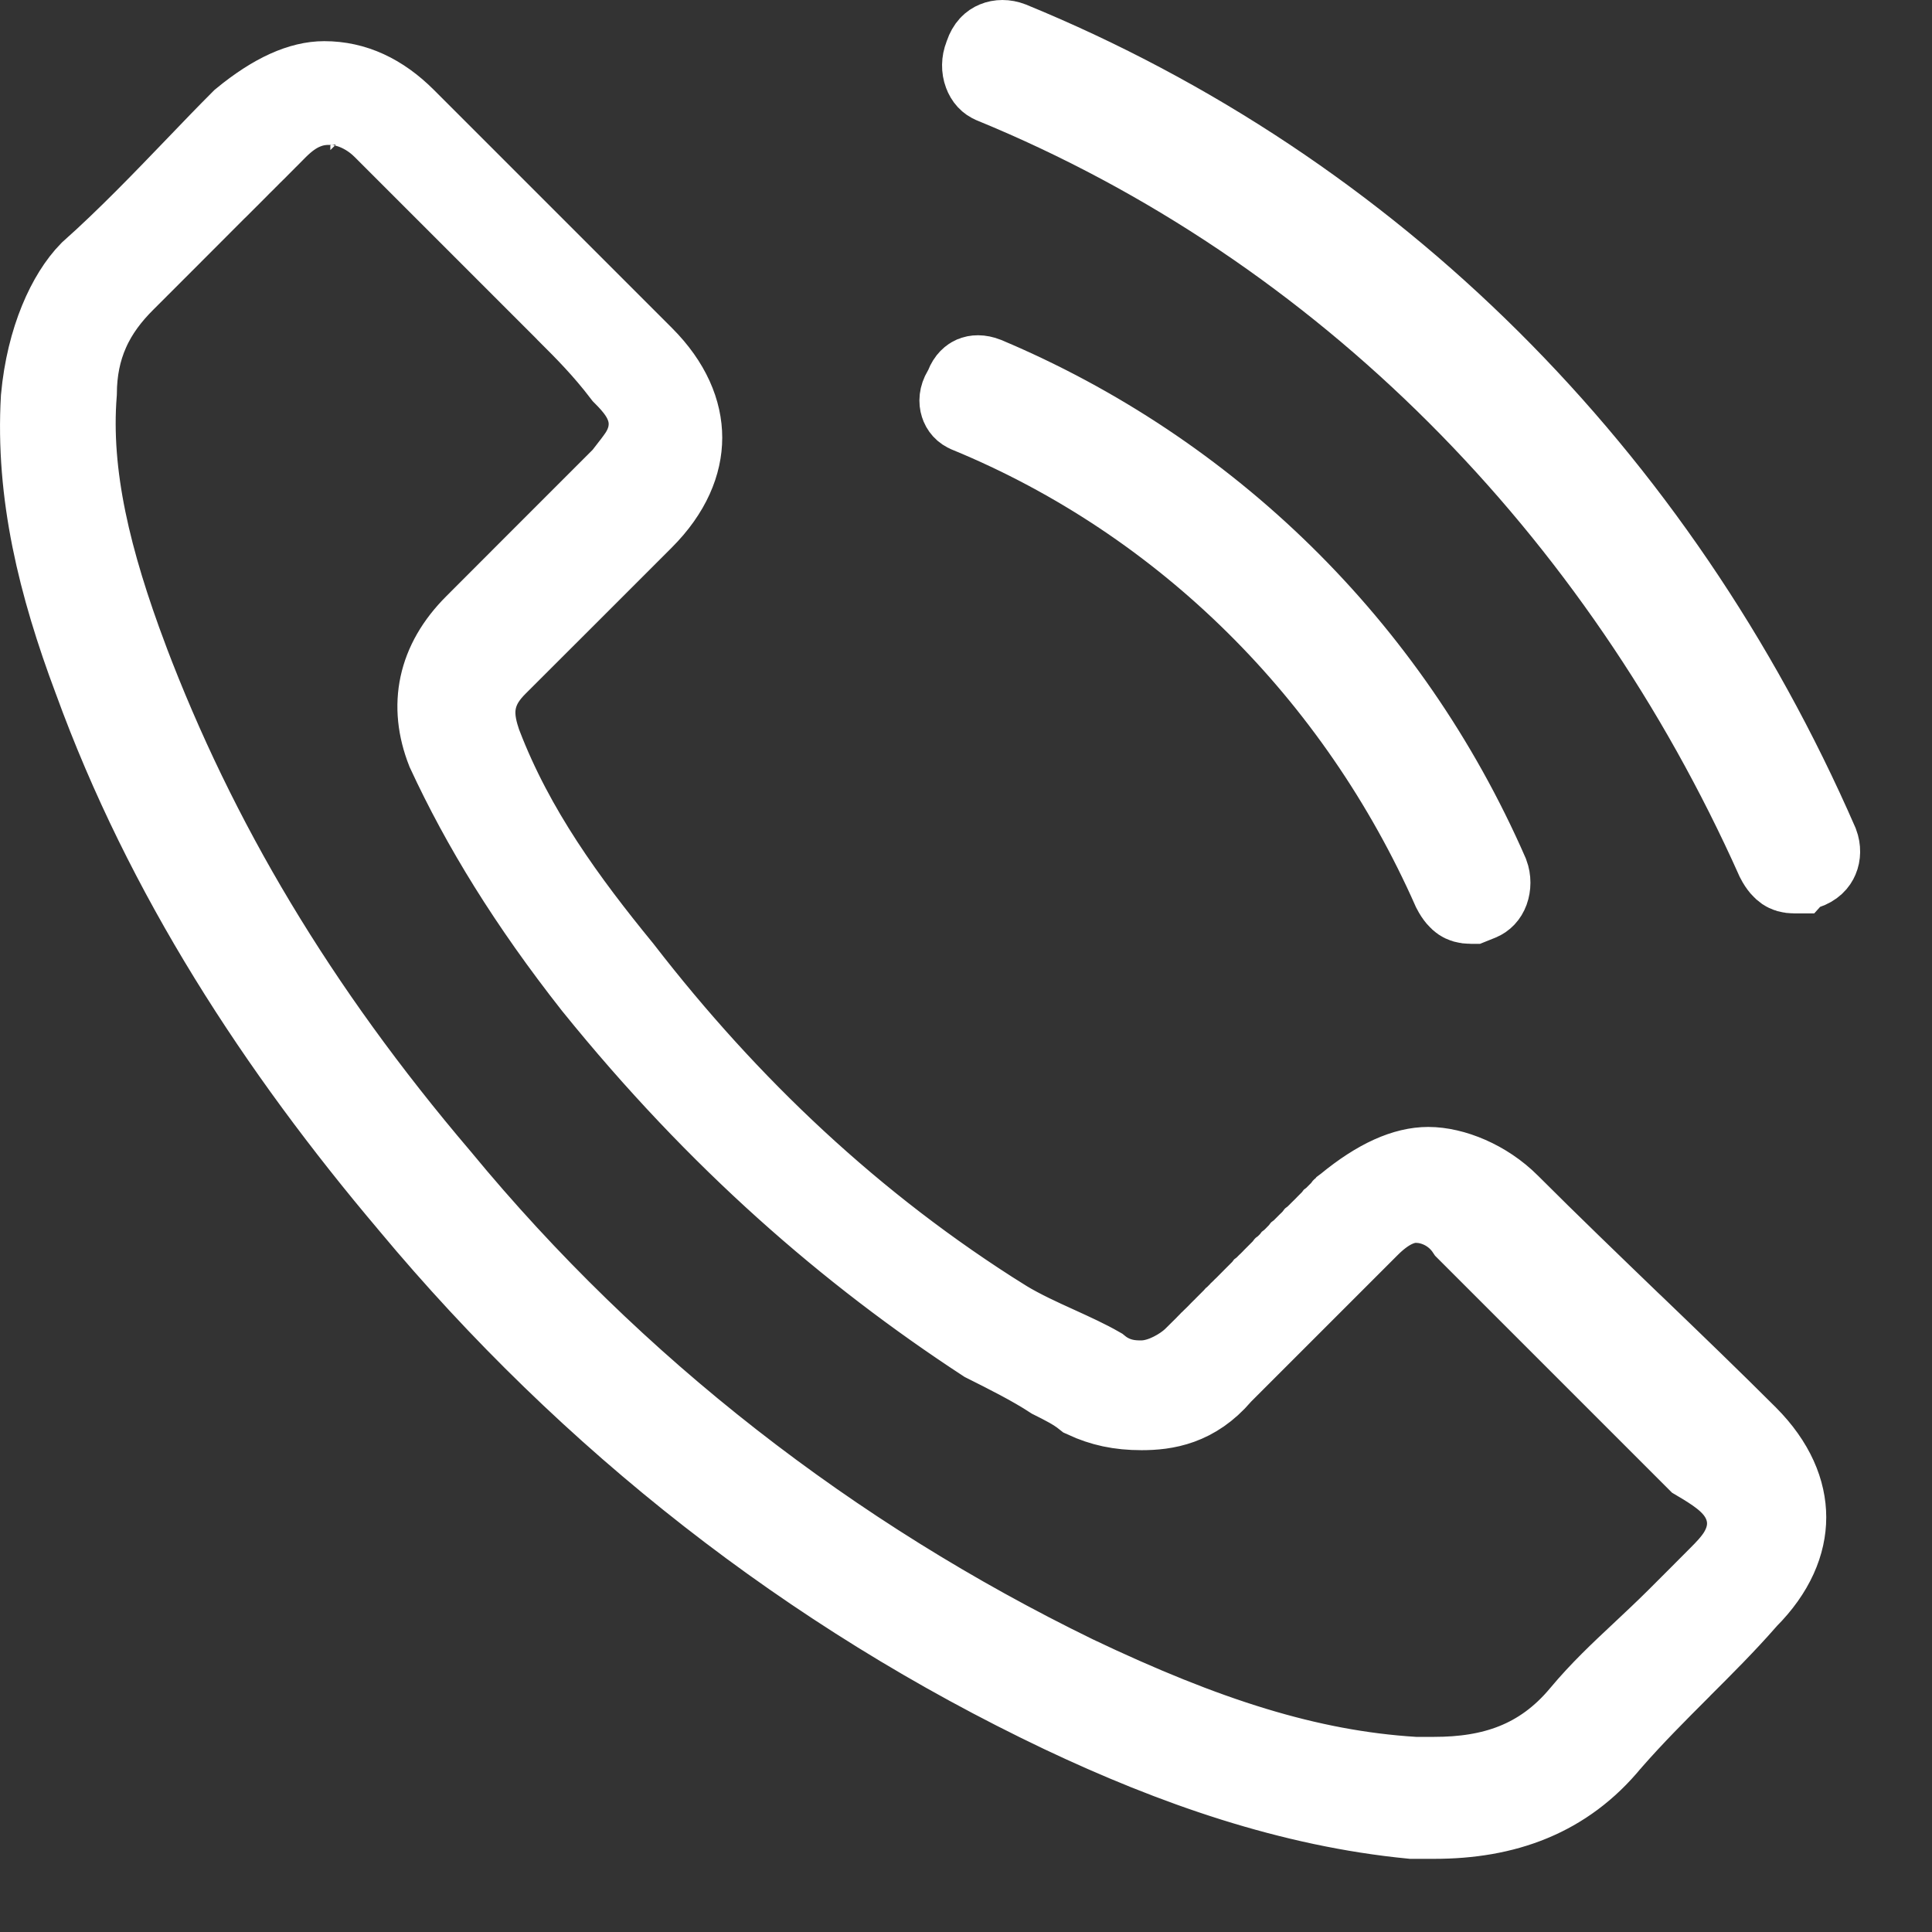
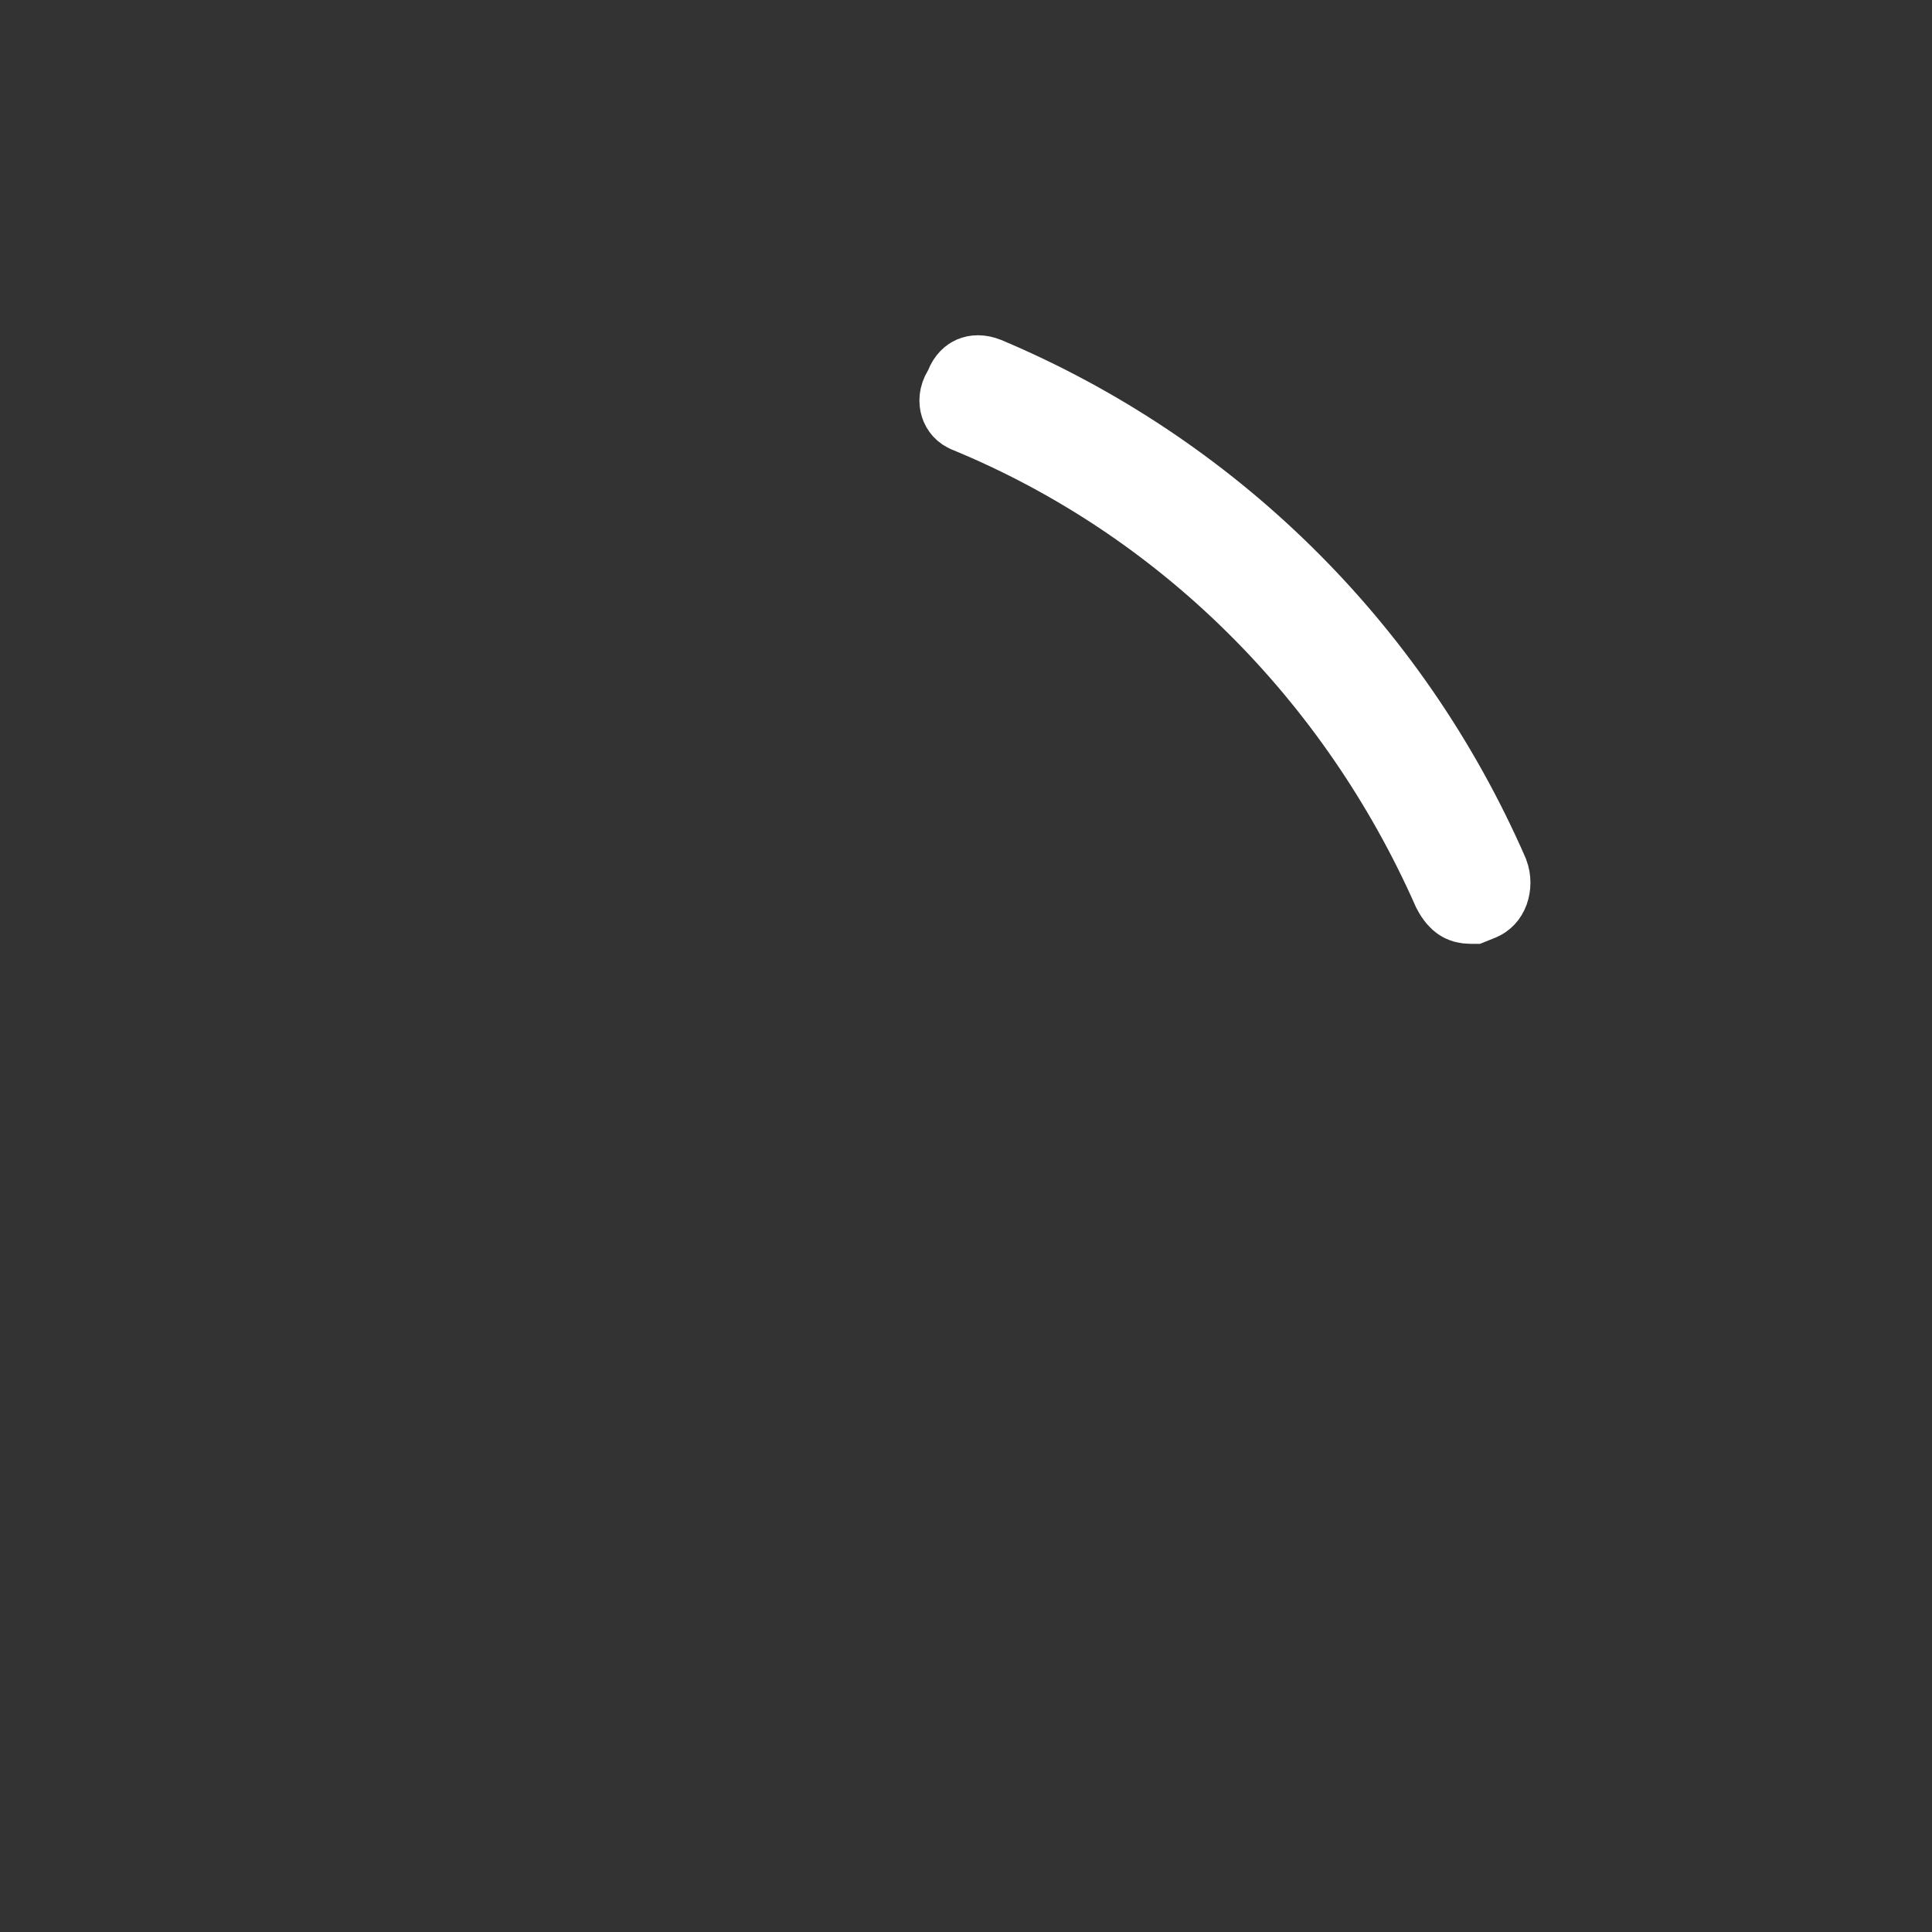
<svg xmlns="http://www.w3.org/2000/svg" width="23" height="23" viewBox="0 0 23 23" fill="none">
  <rect x="0" y="0" width="23" height="23" fill="#333333" stroke="none" />
-   <path d="M21.162 10.223C19.298 6.055 16.015 2.693 11.823 0.972L11.823 0.972L11.819 0.97C11.783 0.956 11.751 0.925 11.731 0.871C11.709 0.813 11.709 0.741 11.735 0.676L11.74 0.662L11.745 0.648C11.773 0.565 11.816 0.531 11.855 0.515C11.9 0.496 11.962 0.493 12.027 0.518C16.327 2.281 19.716 5.665 21.628 10.048C21.652 10.112 21.648 10.173 21.629 10.217C21.613 10.255 21.579 10.299 21.496 10.327L21.384 10.364L21.375 10.374C21.371 10.374 21.368 10.374 21.364 10.374C21.306 10.374 21.278 10.361 21.26 10.349C21.24 10.335 21.203 10.303 21.162 10.223Z" fill="#717B6E" stroke="white" />
  <path d="M11.528 4.892L11.528 4.892L11.524 4.89C11.486 4.875 11.463 4.848 11.452 4.813C11.441 4.779 11.44 4.728 11.476 4.667L11.497 4.633L11.512 4.596C11.538 4.53 11.572 4.509 11.592 4.5C11.614 4.491 11.659 4.482 11.73 4.51C14.367 5.622 16.519 7.703 17.702 10.41C17.726 10.474 17.724 10.544 17.704 10.6C17.684 10.654 17.651 10.684 17.615 10.699L17.523 10.736C17.519 10.736 17.515 10.736 17.51 10.736C17.453 10.736 17.424 10.723 17.406 10.711C17.386 10.697 17.35 10.665 17.309 10.586C16.169 8.01 14.117 5.958 11.528 4.892Z" fill="#717B6E" stroke="white" />
-   <path d="M11.945 15.727L11.945 15.728L11.953 15.732C12.159 15.856 12.381 15.957 12.573 16.044L12.584 16.049C12.772 16.135 12.934 16.209 13.077 16.291C13.282 16.458 13.5 16.457 13.581 16.457C13.584 16.457 13.587 16.457 13.59 16.457C13.748 16.457 13.889 16.394 13.959 16.359C14.044 16.316 14.148 16.251 14.234 16.165L14.238 16.162L14.242 16.158L14.245 16.154L14.249 16.15L14.253 16.146L14.257 16.142L14.261 16.139L14.265 16.135L14.272 16.127L14.28 16.119L14.287 16.112L14.295 16.104L14.356 16.044L14.371 16.029L14.378 16.021L14.382 16.017L14.386 16.014L14.401 15.998L14.405 15.995L14.408 15.991L14.412 15.987L14.416 15.983L14.42 15.98L14.423 15.976L14.427 15.972L14.431 15.968L14.435 15.965L14.438 15.961L14.446 15.953L14.476 15.924L14.506 15.894L14.535 15.864L14.543 15.857L14.55 15.849L14.557 15.842L14.565 15.835L14.58 15.82L14.594 15.805L14.624 15.775L14.631 15.768L14.639 15.761L14.653 15.746L14.668 15.732L14.675 15.724L14.682 15.717L14.69 15.71L14.697 15.702L14.701 15.699L14.704 15.695L14.708 15.691L14.712 15.688L14.719 15.68L14.726 15.673L14.733 15.666L14.741 15.659L14.77 15.63L14.773 15.626L14.777 15.622L14.781 15.619L14.784 15.615L14.799 15.601L14.813 15.586L14.828 15.572L14.942 15.457L14.971 15.428L14.999 15.4L15.028 15.372L15.031 15.368L15.035 15.364L15.042 15.357L15.046 15.354L15.049 15.35L15.053 15.347L15.056 15.343L15.084 15.315L15.098 15.301L15.106 15.294L15.113 15.287L15.127 15.273L15.141 15.259L15.155 15.245L15.169 15.23L15.225 15.174L15.253 15.146L15.26 15.139L15.263 15.136L15.267 15.133L15.281 15.118L15.288 15.112L15.291 15.108L15.295 15.105L15.298 15.101L15.302 15.098L15.305 15.094L15.309 15.091L15.323 15.077L15.336 15.063L15.35 15.049L15.364 15.035L15.371 15.028L15.375 15.025L15.378 15.021L15.382 15.018L15.385 15.014L15.392 15.007L15.42 14.98L15.447 14.952L15.461 14.938L15.468 14.931L15.472 14.928L15.475 14.924L15.478 14.921L15.482 14.918L15.485 14.914L15.489 14.911L15.492 14.907L15.496 14.904L15.502 14.897L15.53 14.869L15.544 14.855L15.558 14.842L15.564 14.835L15.571 14.828L15.575 14.825L15.578 14.821L15.585 14.814L15.613 14.787L15.64 14.759L15.647 14.753L15.65 14.749L15.654 14.746L15.657 14.742L15.661 14.739L15.664 14.735L15.667 14.732L15.674 14.725L15.678 14.722L15.681 14.718L15.695 14.705L15.722 14.677L15.777 14.623L15.804 14.595L15.831 14.568L15.835 14.565L15.838 14.561L15.845 14.554L15.859 14.541L15.862 14.537L15.865 14.534L15.869 14.53L15.872 14.527L15.876 14.524L15.879 14.52L15.883 14.517L15.886 14.514L15.913 14.486L15.94 14.459L15.947 14.452L15.951 14.449L15.954 14.445C15.977 14.422 15.938 14.462 15.961 14.438L15.964 14.435L15.968 14.432L15.974 14.425L15.978 14.421L15.981 14.418L15.985 14.415L15.988 14.411L15.992 14.408L15.995 14.405L15.998 14.401L16.002 14.398L16.005 14.394L16.009 14.391L16.022 14.377L16.026 14.374L16.029 14.37L16.033 14.367C16.421 14.047 16.74 13.916 17.003 13.916C17.291 13.916 17.676 14.069 17.956 14.35C18.432 14.826 18.926 15.301 19.406 15.764L19.434 15.79C19.906 16.244 20.365 16.686 20.788 17.109C21.111 17.433 21.241 17.765 21.241 18.063C21.241 18.361 21.111 18.693 20.788 19.016L20.776 19.028L20.766 19.041C20.524 19.317 20.264 19.577 19.989 19.851L19.984 19.857C19.715 20.126 19.433 20.408 19.168 20.711L19.163 20.717L19.157 20.723C18.621 21.379 17.909 21.629 17.075 21.629H17.075H17.075H17.074H17.074H17.073H17.073H17.072H17.072H17.072H17.071H17.071H17.07H17.07H17.069H17.069H17.068H17.068H17.067H17.067H17.067H17.066H17.066H17.065H17.065H17.064H17.064H17.063H17.063H17.062H17.062H17.061H17.061H17.061H17.06H17.06H17.059H17.059H17.058H17.058H17.057H17.057H17.056H17.056H17.055H17.055H17.054H17.054H17.053H17.053H17.052H17.052H17.051H17.051H17.05H17.05H17.049H17.049H17.048H17.048H17.047H17.047H17.046H17.046H17.045H17.045H17.044H17.044H17.043H17.043H17.042H17.041H17.041H17.04H17.04H17.039H17.039H17.038H17.038H17.037H17.037H17.036H17.036H17.035H17.035H17.034H17.033H17.033H17.032H17.032H17.031H17.031H17.03H17.03H17.029H17.029H17.028H17.027H17.027H17.026H17.026H17.025H17.024H17.024H17.023H17.023H17.022H17.022H17.021H17.021H17.02H17.02H17.019H17.018H17.018H17.017H17.017H17.016H17.015H17.015H17.014H17.014H17.013H17.013H17.012H17.011H17.011H17.01H17.01H17.009H17.009H17.008H17.007H17.007H17.006H17.006H17.005H17.004H17.004H17.003H17.003H17.002H17.001H17.001H17H17H16.999H16.998H16.998H16.997H16.997H16.996H16.995H16.995H16.994H16.994H16.993H16.992H16.992H16.991H16.991H16.99H16.989H16.989H16.988H16.988H16.987H16.986H16.986H16.985H16.984H16.984H16.983H16.983H16.982H16.981H16.981H16.98H16.98H16.979H16.978H16.978H16.977H16.976H16.976H16.975H16.974H16.974H16.973H16.973H16.972H16.971H16.971H16.97H16.97H16.969H16.968H16.968H16.967H16.966H16.966H16.965H16.965H16.964H16.963H16.963H16.962H16.961H16.961H16.96H16.959H16.959H16.958H16.958H16.957H16.956H16.956H16.955H16.954H16.954H16.953H16.953H16.952H16.951H16.951H16.95H16.949H16.949H16.948H16.947H16.947H16.946H16.945H16.945H16.944H16.944H16.943H16.942H16.942H16.941H16.94H16.94H16.939H16.939H16.938H16.937H16.937H16.936H16.935H16.935H16.934H16.933H16.933H16.932H16.931H16.931H16.93H16.93H16.929H16.928H16.928H16.927H16.926H16.926H16.925H16.924H16.924H16.923H16.923H16.922H16.921H16.921H16.92H16.919H16.919H16.918H16.918H16.917H16.916H16.916H16.915H16.914H16.914H16.913H16.912H16.912H16.911H16.91H16.91H16.909H16.909H16.908H16.907H16.907H16.906H16.905H16.905H16.904H16.904H16.903H16.902H16.902H16.901H16.9H16.9H16.899H16.898H16.898H16.897H16.897H16.896H16.895H16.895H16.894H16.893H16.893H16.892H16.892H16.891H16.89H16.89H16.889H16.888H16.888H16.887H16.887H16.886H16.885H16.885H16.884H16.883H16.883H16.882H16.882H16.881H16.88H16.88H16.879H16.878H16.878H16.877H16.877H16.876H16.875H16.875H16.874H16.874H16.873H16.872H16.872H16.871H16.87H16.87H16.869H16.869H16.868H16.867H16.867H16.866H16.866H16.865H16.864H16.864H16.863H16.863H16.862H16.861H16.861H16.86H16.86H16.859H16.858H16.858H16.857H16.857H16.856H16.855H16.855H16.854H16.854H16.853H16.853H16.852H16.851H16.851H16.85H16.85H16.849H16.849H16.848H16.847H16.847H16.846H16.846H16.845H16.844H16.844H16.843H16.843H16.842H16.842H16.841H16.84H16.84H16.839H16.839H16.838H16.838H16.837H16.837H16.836H16.835H16.835H16.834H16.834H16.833H16.832H16.832H16.831H16.831H16.83H16.83H16.829H16.829H16.828H16.828H16.827H16.826H16.826H16.825H16.825H16.824H16.824H16.823H16.823H16.822H16.822H16.821H16.821H16.82H16.82H16.819H16.819H16.818H16.817H16.817H16.816H16.816H16.815H16.815H16.814H16.814H16.813H16.813H16.812H16.812H16.811H16.811H16.81H16.81H16.809H16.809C15.371 21.489 13.985 21.006 12.643 20.37C9.66 18.95 7.031 16.89 4.897 14.33L4.897 14.33L4.895 14.327C3.323 12.47 1.98 10.414 1.135 8.089L1.135 8.089L1.133 8.084C0.71 6.957 0.445 5.872 0.51 4.739C0.575 4.034 0.827 3.51 1.082 3.249C1.53 2.85 1.957 2.405 2.357 1.989C2.54 1.798 2.718 1.613 2.89 1.441C3.278 1.122 3.597 0.99 3.86 0.99C4.21 0.99 4.524 1.136 4.813 1.425L5.539 2.151L6.265 2.877L6.955 3.567L7.645 4.257C7.968 4.58 8.098 4.912 8.098 5.21C8.098 5.508 7.968 5.84 7.645 6.164L6.774 7.035L5.902 7.906C5.809 8 5.676 8.151 5.643 8.38C5.615 8.573 5.675 8.751 5.707 8.849L5.709 8.854L5.713 8.865L5.717 8.875C6.108 9.894 6.729 10.741 7.389 11.548C8.654 13.184 10.148 14.604 11.945 15.727ZM16.826 21.176L16.842 21.177H16.858H16.858H16.858H16.859H16.859H16.86H16.86H16.861H16.861H16.861H16.862H16.862H16.863H16.863H16.864H16.864H16.864H16.865H16.865H16.866H16.866H16.866H16.867H16.867H16.868H16.868H16.869H16.869H16.869H16.87H16.87H16.871H16.871H16.872H16.872H16.872H16.873H16.873H16.874H16.874H16.875H16.875H16.875H16.876H16.876H16.877H16.877H16.878H16.878H16.878H16.879H16.879H16.88H16.88H16.881H16.881H16.881H16.882H16.882H16.883H16.883H16.884H16.884H16.884H16.885H16.885H16.886H16.886H16.887H16.887H16.887H16.888H16.888H16.889H16.889H16.89H16.89H16.89H16.891H16.891H16.892H16.892H16.892H16.893H16.893H16.894H16.894H16.895H16.895H16.895H16.896H16.896H16.897H16.897H16.898H16.898H16.898H16.899H16.899H16.9H16.9H16.901H16.901H16.901H16.902H16.902H16.903H16.903H16.904H16.904H16.904H16.905H16.905H16.906H16.906H16.907H16.907H16.907H16.908H16.908H16.909H16.909H16.91H16.91H16.91H16.911H16.911H16.912H16.912H16.913H16.913H16.913H16.914H16.914H16.915H16.915H16.916H16.916H16.916H16.917H16.917H16.918H16.918H16.918H16.919H16.919H16.92H16.92H16.921H16.921H16.921H16.922H16.922H16.923H16.923H16.924H16.924H16.924H16.925H16.925H16.926H16.926H16.927H16.927H16.927H16.928H16.928H16.929H16.929H16.93H16.93H16.93H16.931H16.931H16.932H16.932H16.933H16.933H16.933H16.934H16.934H16.935H16.935H16.936H16.936H16.936H16.937H16.937H16.938H16.938H16.938H16.939H16.939H16.94H16.94H16.941H16.941H16.941H16.942H16.942H16.943H16.943H16.944H16.944H16.944H16.945H16.945H16.946H16.946H16.947H16.947H16.947H16.948H16.948H16.949H16.949H16.95H16.95H16.95H16.951H16.951H16.952H16.952H16.953H16.953H16.953H16.954H16.954H16.955H16.955H16.956H16.956H16.956H16.957H16.957H16.958H16.958H16.958H16.959H16.959H16.96H16.96H16.961H16.961H16.961H16.962H16.962H16.963H16.963H16.963H16.964H16.964H16.965H16.965H16.966H16.966H16.966H16.967H16.967H16.968H16.968H16.969H16.969H16.97H16.97H16.97H16.971H16.971H16.972H16.972H16.973H16.973H16.973H16.974H16.974H16.975H16.975H16.976H16.976H16.976H16.977H16.977H16.978H16.978H16.978H16.979H16.979H16.98H16.98H16.981H16.981H16.981H16.982H16.982H16.983H16.983H16.983H16.984H16.984H16.985H16.985H16.986H16.986H16.986H16.987H16.987H16.988H16.988H16.989H16.989H16.989H16.99H16.99H16.991H16.991H16.992H16.992H16.992H16.993H16.993H16.994H16.994H16.995H16.995H16.995H16.996H16.996H16.997H16.997H16.998H16.998H16.998H16.999H16.999H17H17H17.001H17.001H17.001H17.002H17.002H17.003H17.003H17.003H17.004H17.004H17.005H17.005H17.006H17.006H17.006H17.007H17.007H17.008H17.008H17.009H17.009H17.009H17.01H17.01H17.011H17.011H17.012H17.012H17.012H17.013H17.013H17.014H17.014H17.015H17.015H17.015H17.016H17.016H17.017H17.017H17.018H17.018H17.018H17.019H17.019H17.02H17.02H17.021H17.021H17.021H17.022H17.022H17.023H17.023H17.023H17.024H17.024H17.025H17.025H17.026H17.026H17.026H17.027H17.027H17.028H17.028H17.029H17.029H17.029H17.03H17.03H17.031H17.031H17.032H17.032H17.032H17.033H17.033H17.034H17.034H17.035H17.035H17.035H17.036H17.036H17.037H17.037H17.038H17.038H17.038H17.039H17.039H17.04H17.04H17.041H17.041H17.041H17.042H17.042H17.043H17.043H17.044H17.044H17.044H17.045H17.045H17.046H17.046H17.047H17.047H17.047H17.048H17.048H17.049H17.049H17.049H17.05H17.05H17.051H17.051H17.052H17.052H17.052H17.053H17.053H17.054H17.054H17.055H17.055H17.055H17.056H17.056H17.057H17.057H17.058H17.058H17.058H17.059H17.059H17.06H17.06H17.061H17.061H17.061H17.062H17.062H17.063H17.063H17.064H17.064H17.064H17.065H17.065H17.066H17.066H17.067H17.067H17.067H17.068H17.068H17.069H17.069H17.07H17.07H17.07H17.071H17.071H17.072H17.072H17.073H17.073H17.073H17.074H17.074H17.075H17.075H17.075C17.76 21.177 18.356 20.996 18.839 20.416C19.065 20.145 19.304 19.921 19.556 19.685C19.69 19.559 19.828 19.43 19.971 19.288L20.225 19.034L20.479 18.779C20.549 18.709 20.642 18.614 20.708 18.509C20.782 18.391 20.866 18.193 20.795 17.956C20.735 17.756 20.591 17.63 20.504 17.562C20.422 17.498 20.321 17.435 20.214 17.372L18.845 16.003L17.472 14.63C17.372 14.481 17.239 14.395 17.125 14.349C17.06 14.323 17.002 14.31 16.957 14.303C16.935 14.3 16.915 14.298 16.898 14.297C16.89 14.296 16.882 14.296 16.876 14.296L16.866 14.295L16.862 14.295L16.86 14.295L16.859 14.295L16.858 14.295C16.858 14.295 16.858 14.295 16.858 14.795C16.858 14.295 16.857 14.295 16.857 14.295L16.856 14.295L16.854 14.295L16.85 14.295L16.842 14.296L16.826 14.296C16.815 14.297 16.803 14.298 16.792 14.299C16.77 14.302 16.746 14.306 16.723 14.312C16.675 14.324 16.628 14.342 16.579 14.366C16.484 14.414 16.387 14.486 16.286 14.587L15.415 15.458L14.543 16.33L14.53 16.343L14.517 16.358C14.214 16.712 13.876 16.764 13.59 16.764C13.327 16.764 13.125 16.718 12.923 16.625C12.858 16.573 12.791 16.532 12.74 16.503C12.671 16.464 12.597 16.427 12.533 16.395C12.296 16.24 11.998 16.091 11.733 15.958C10.115 14.899 8.566 13.56 7.083 11.724C6.309 10.74 5.752 9.833 5.336 8.934C5.127 8.402 5.226 7.891 5.666 7.452L6.428 6.689L7.19 5.927L7.408 5.709L7.433 5.684L7.455 5.655C7.478 5.624 7.5 5.596 7.522 5.568L7.522 5.568L7.525 5.565C7.545 5.539 7.57 5.507 7.592 5.476C7.63 5.424 7.72 5.299 7.741 5.127C7.767 4.925 7.689 4.767 7.622 4.667C7.569 4.588 7.499 4.512 7.433 4.446C7.201 4.141 6.97 3.91 6.761 3.702L6.755 3.695L6.392 3.332L6.029 2.969L5.52 2.46L5.048 1.988L4.576 1.516C4.443 1.383 4.3 1.308 4.181 1.268C4.122 1.249 4.07 1.238 4.028 1.232C4.007 1.229 3.988 1.227 3.972 1.226C3.964 1.226 3.957 1.225 3.95 1.225L3.941 1.225L3.936 1.225L3.934 1.225L3.933 1.225L3.933 1.225C3.933 1.225 3.932 1.225 3.932 1.722V1.225C3.931 1.225 3.929 1.225 3.927 1.225C3.881 1.225 3.764 1.224 3.629 1.279C3.497 1.331 3.387 1.418 3.288 1.516L3.183 1.622L3.157 1.647L3.145 1.66L3.132 1.673L3.126 1.679L3.12 1.685L3.117 1.688L3.113 1.691L3.107 1.697L3.095 1.71L3.089 1.716L3.086 1.719L3.083 1.722L3.081 1.723L3.08 1.725L3.077 1.728L3.071 1.734L3.059 1.746L3.035 1.77L3.012 1.793L3 1.805L2.988 1.816L2.943 1.862L2.92 1.884L2.909 1.896L2.904 1.901L2.898 1.907L2.854 1.95L2.811 1.994L2.769 2.036L2.748 2.057L2.745 2.06L2.742 2.062L2.738 2.066L2.737 2.068L2.732 2.073L2.729 2.075L2.727 2.078L2.706 2.099L2.685 2.119L2.68 2.125L2.679 2.126L2.677 2.127L2.676 2.129L2.675 2.13L2.674 2.131L2.672 2.132L2.671 2.134L2.67 2.135L2.667 2.138L2.666 2.139L2.665 2.14L2.644 2.161L2.603 2.202L2.593 2.212L2.588 2.217L2.585 2.22L2.583 2.222L2.562 2.242L2.018 2.787L1.473 3.332C1.298 3.506 1.147 3.701 1.043 3.936C0.94 4.167 0.893 4.413 0.891 4.681C0.814 5.656 1.062 6.678 1.504 7.855L1.504 7.856C2.324 10.019 3.516 12.027 5.219 14.027C7.299 16.552 9.898 18.555 12.79 19.965L12.794 19.967C14.348 20.707 15.575 21.098 16.826 21.176Z" fill="#717B6E" stroke="white" />
</svg>